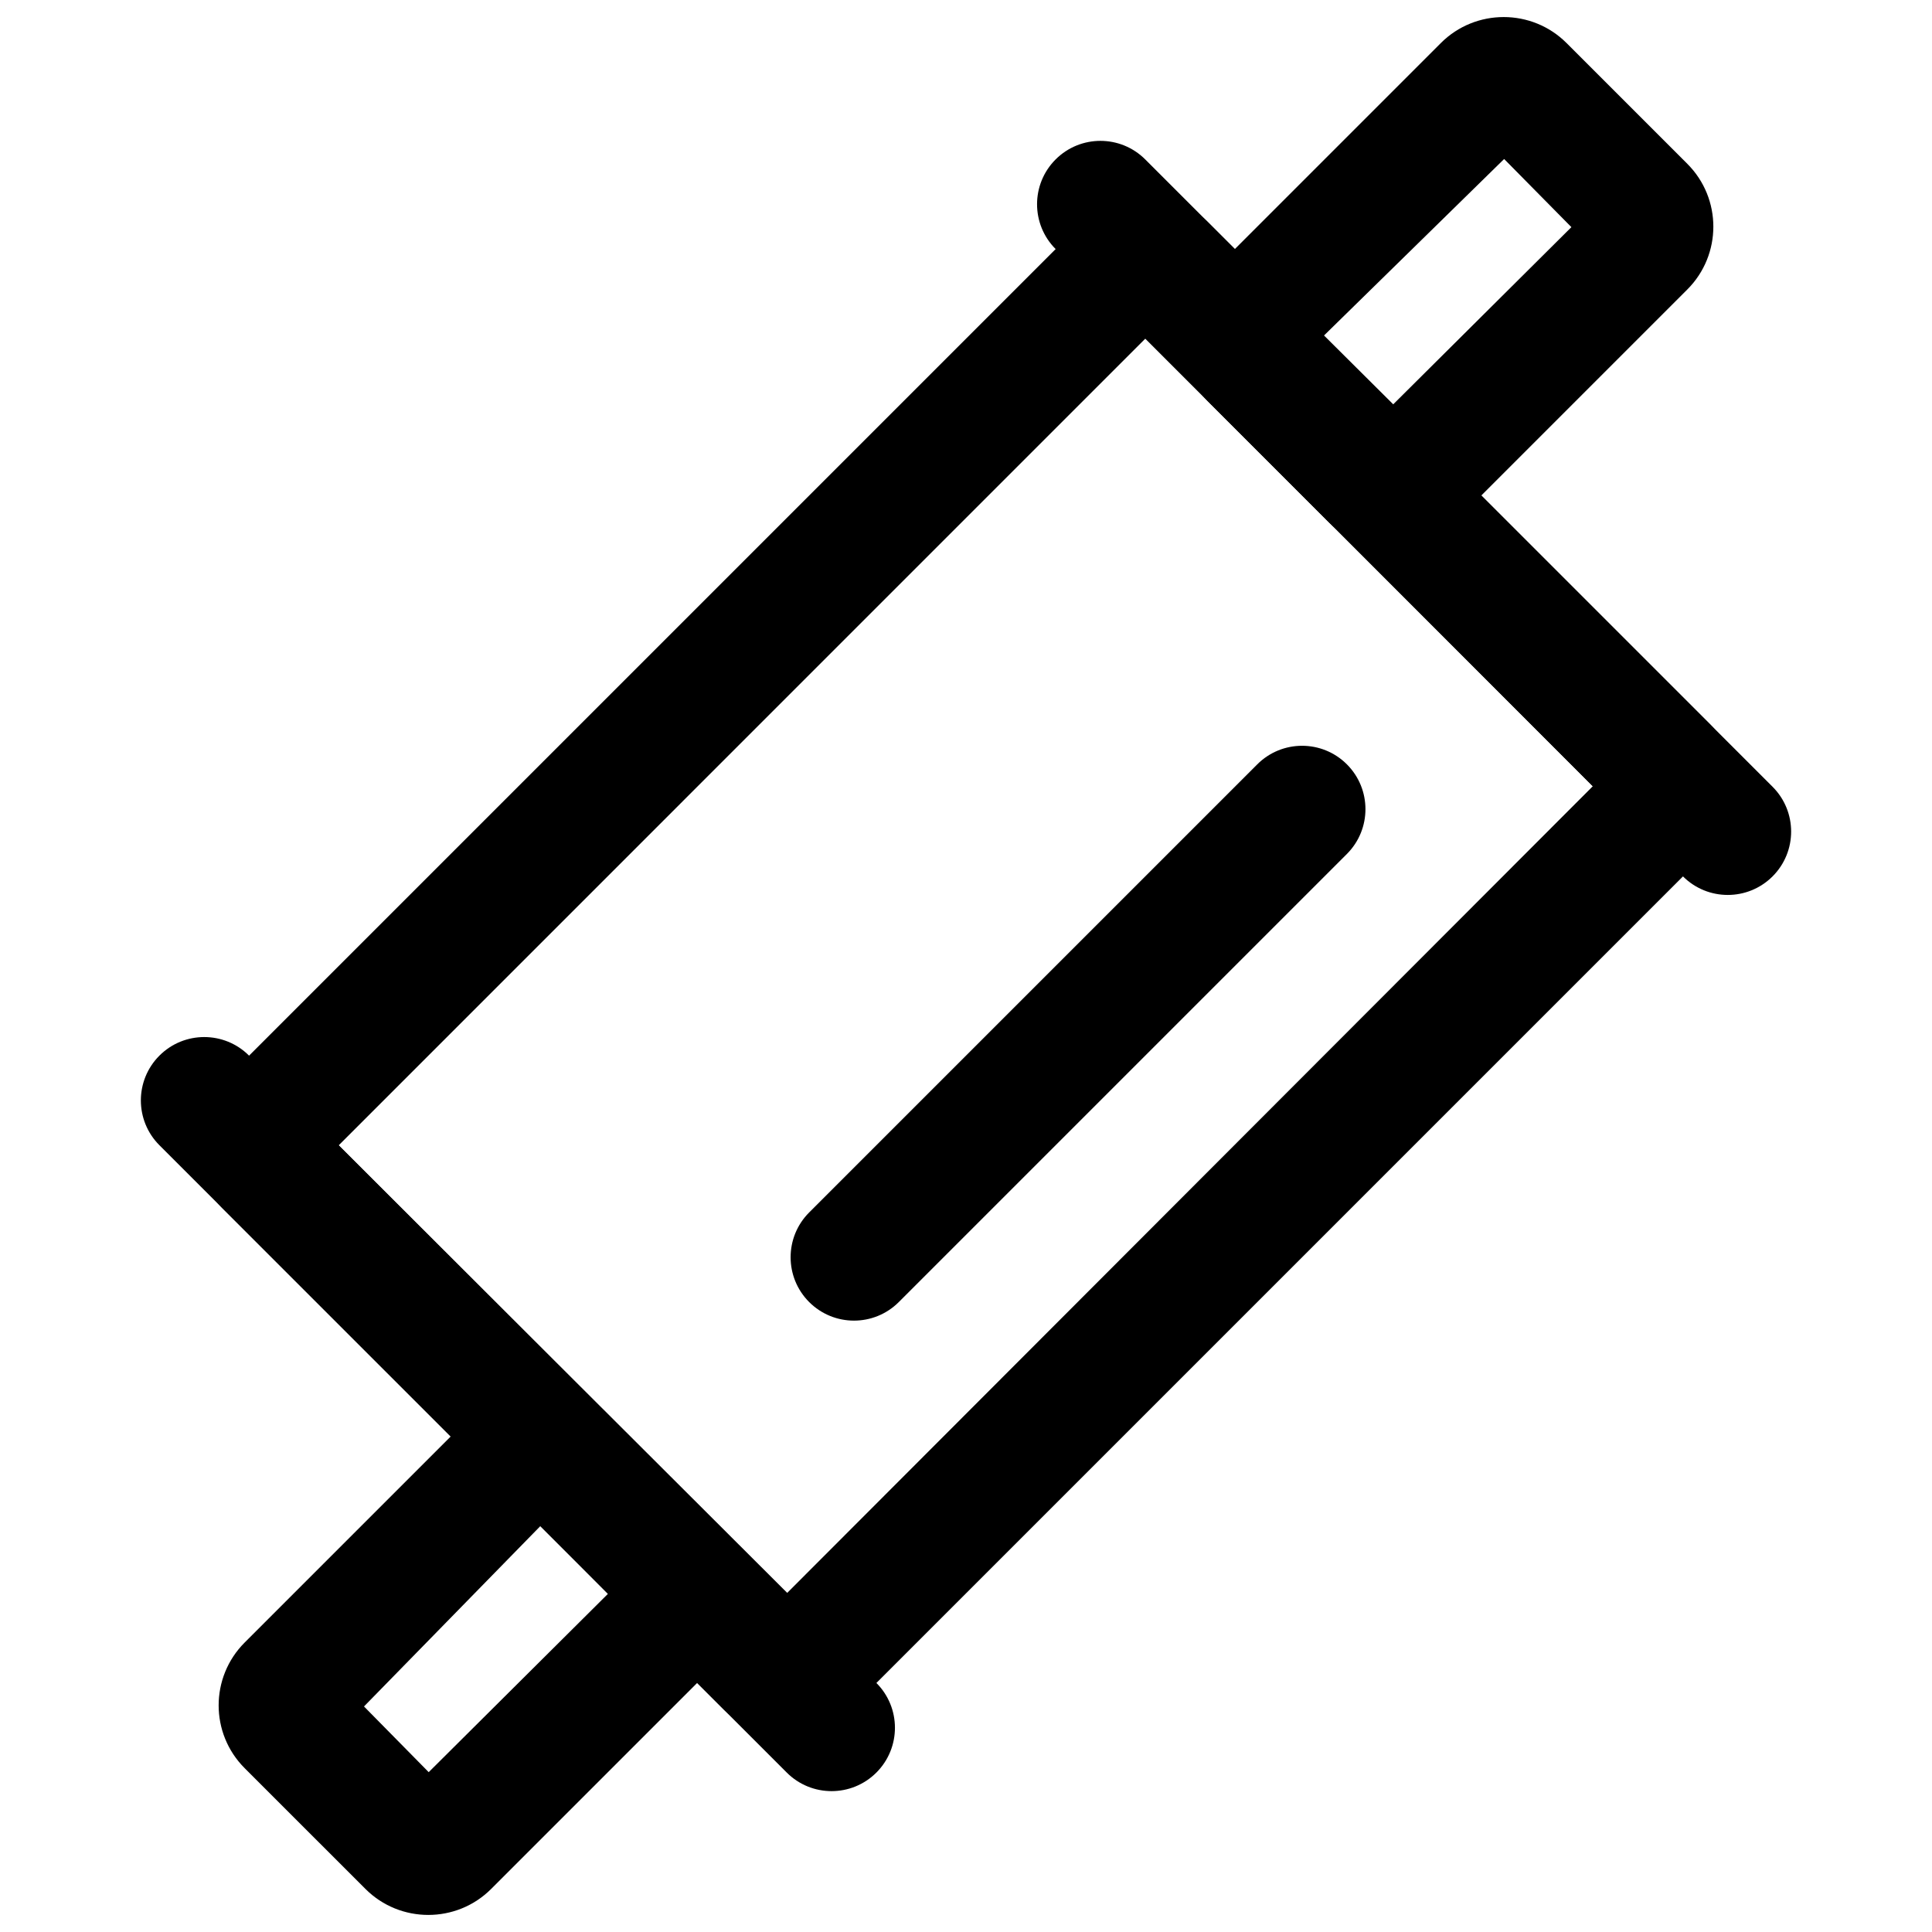
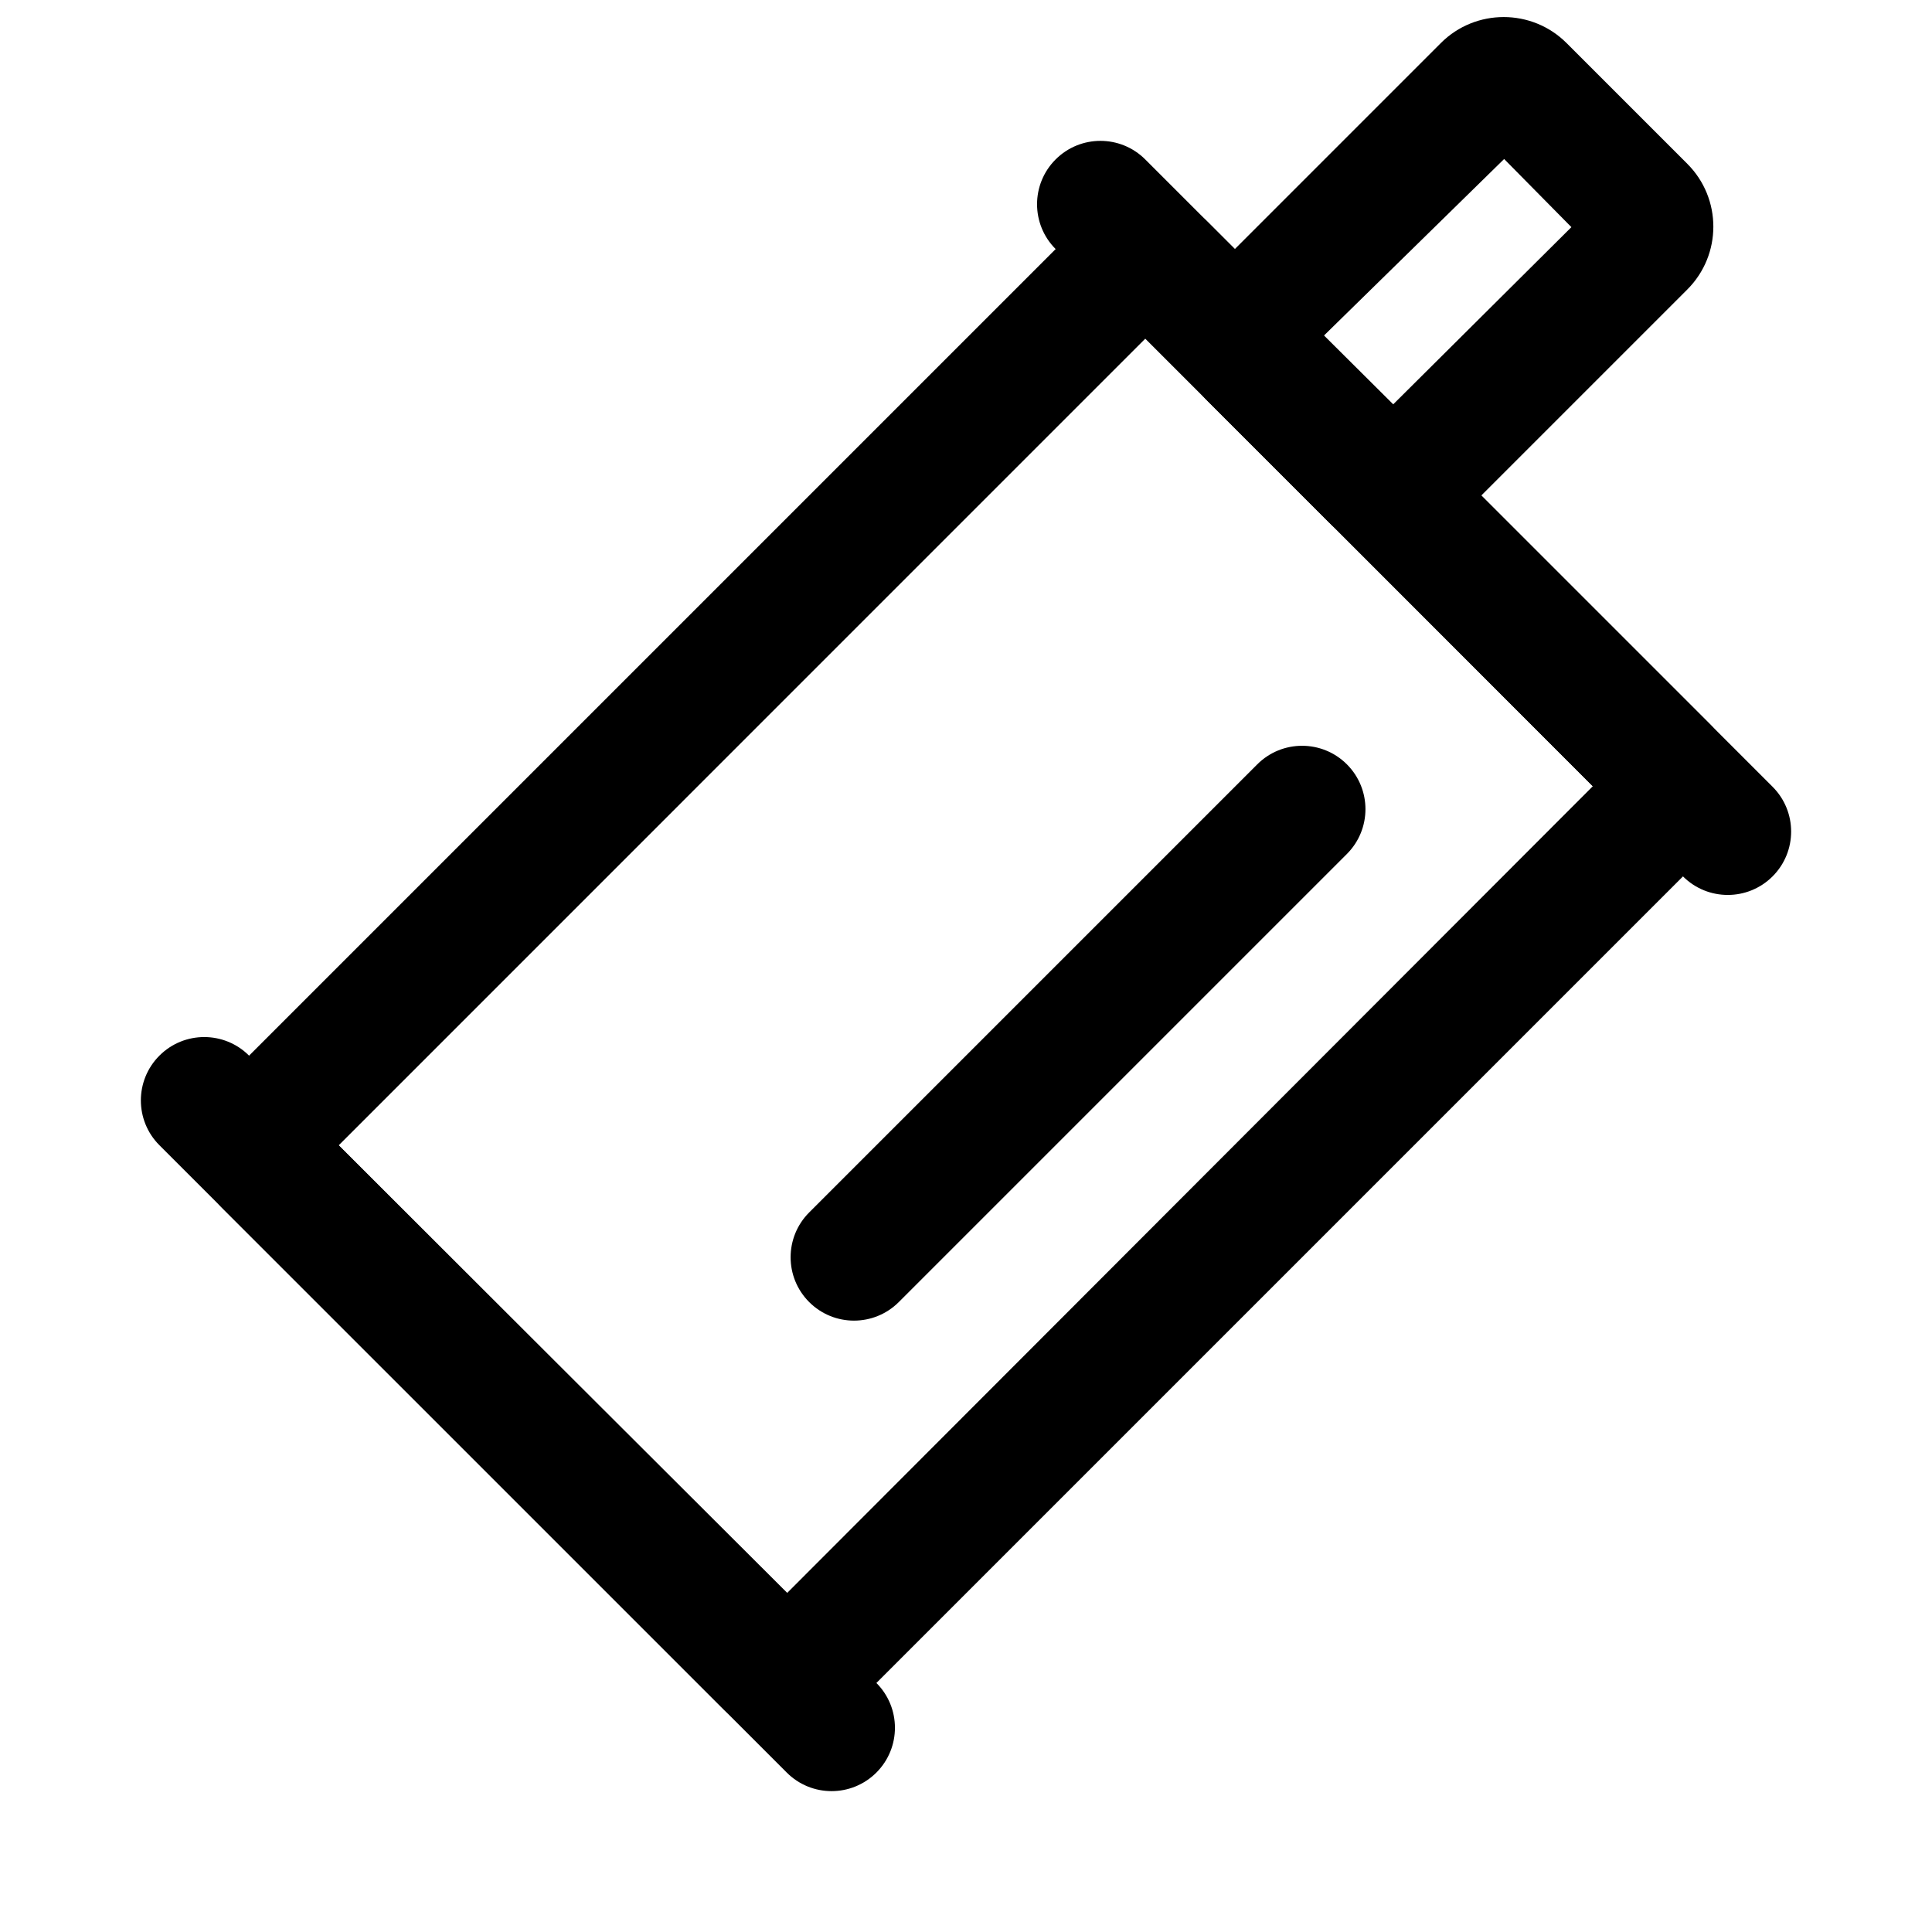
<svg xmlns="http://www.w3.org/2000/svg" width="800px" height="800px" version="1.1" viewBox="144 144 512 512">
  <defs>
    <clipPath id="b">
-       <path d="m201 510h142v141.9h-142z" />
-     </clipPath>
+       </clipPath>
    <clipPath id="a">
      <path d="m457 148.09h142v141.91h-142z" />
    </clipPath>
  </defs>
  <path d="m352.62 566.13 213.49-213.77-118.49-118.72-213.87 213.89zm-149.74-102c-9.18-9.184-9.227-24.023 0.016-33.266l227.97-227.97c9.188-9.191 24.105-9.176 33.266-0.016l133 133c9.184 9.18 9.227 24.023-0.016 33.266l-227.96 227.96c-9.191 9.191-24.109 9.176-33.266 0.016z" fill-rule="evenodd" />
  <g clip-path="url(#b)">
    <path d="m257.61 613.64 47.516-47.27-17.844-18.023-46.82 47.883zm-48.762-34.363 61.688-61.688c9.199-9.199 24.148-9.164 33.305-0.004l32.012 32.012c9.195 9.195 9.195 24.105-0.004 33.305l-61.688 61.688c-9.199 9.199-24.148 9.164-33.305 0.008l-32.016-32.012c-9.195-9.195-9.195-24.105 0.008-33.309z" fill-rule="evenodd" />
  </g>
  <path d="m382.19 489.06 118.75-118.75c6.559-6.559 6.559-17.191 0-23.75s-17.191-6.559-23.75 0l-118.75 118.75c-6.559 6.559-6.559 17.195 0 23.75 6.559 6.559 17.191 6.559 23.75 0z" fill-rule="evenodd" />
  <g clip-path="url(#a)">
    <path d="m513.22 251.15 47.215-46.957-17.824-18.055-47.73 46.766zm-49.074-0.75c-9.195-9.195-9.195-24.102 0.008-33.305l61.684-61.688c9.199-9.199 24.148-9.164 33.309-0.004l32.012 32.012c9.195 9.195 9.195 24.102-0.008 33.305l-61.688 61.688c-9.199 9.199-24.148 9.164-33.305 0.004z" fill-rule="evenodd" />
  </g>
  <path d="m186.25 447.5 166.25 166.25c6.559 6.559 17.191 6.559 23.75 0s6.559-17.191 0-23.75l-166.25-166.25c-6.559-6.559-17.191-6.559-23.75 0s-6.559 17.191 0 23.75z" fill-rule="evenodd" />
  <path d="m423.75 210 166.25 166.25c6.559 6.559 17.191 6.559 23.75 0s6.559-17.191 0-23.75l-166.25-166.25c-6.559-6.559-17.191-6.559-23.75 0s-6.559 17.191 0 23.75z" fill-rule="evenodd" />
</svg>